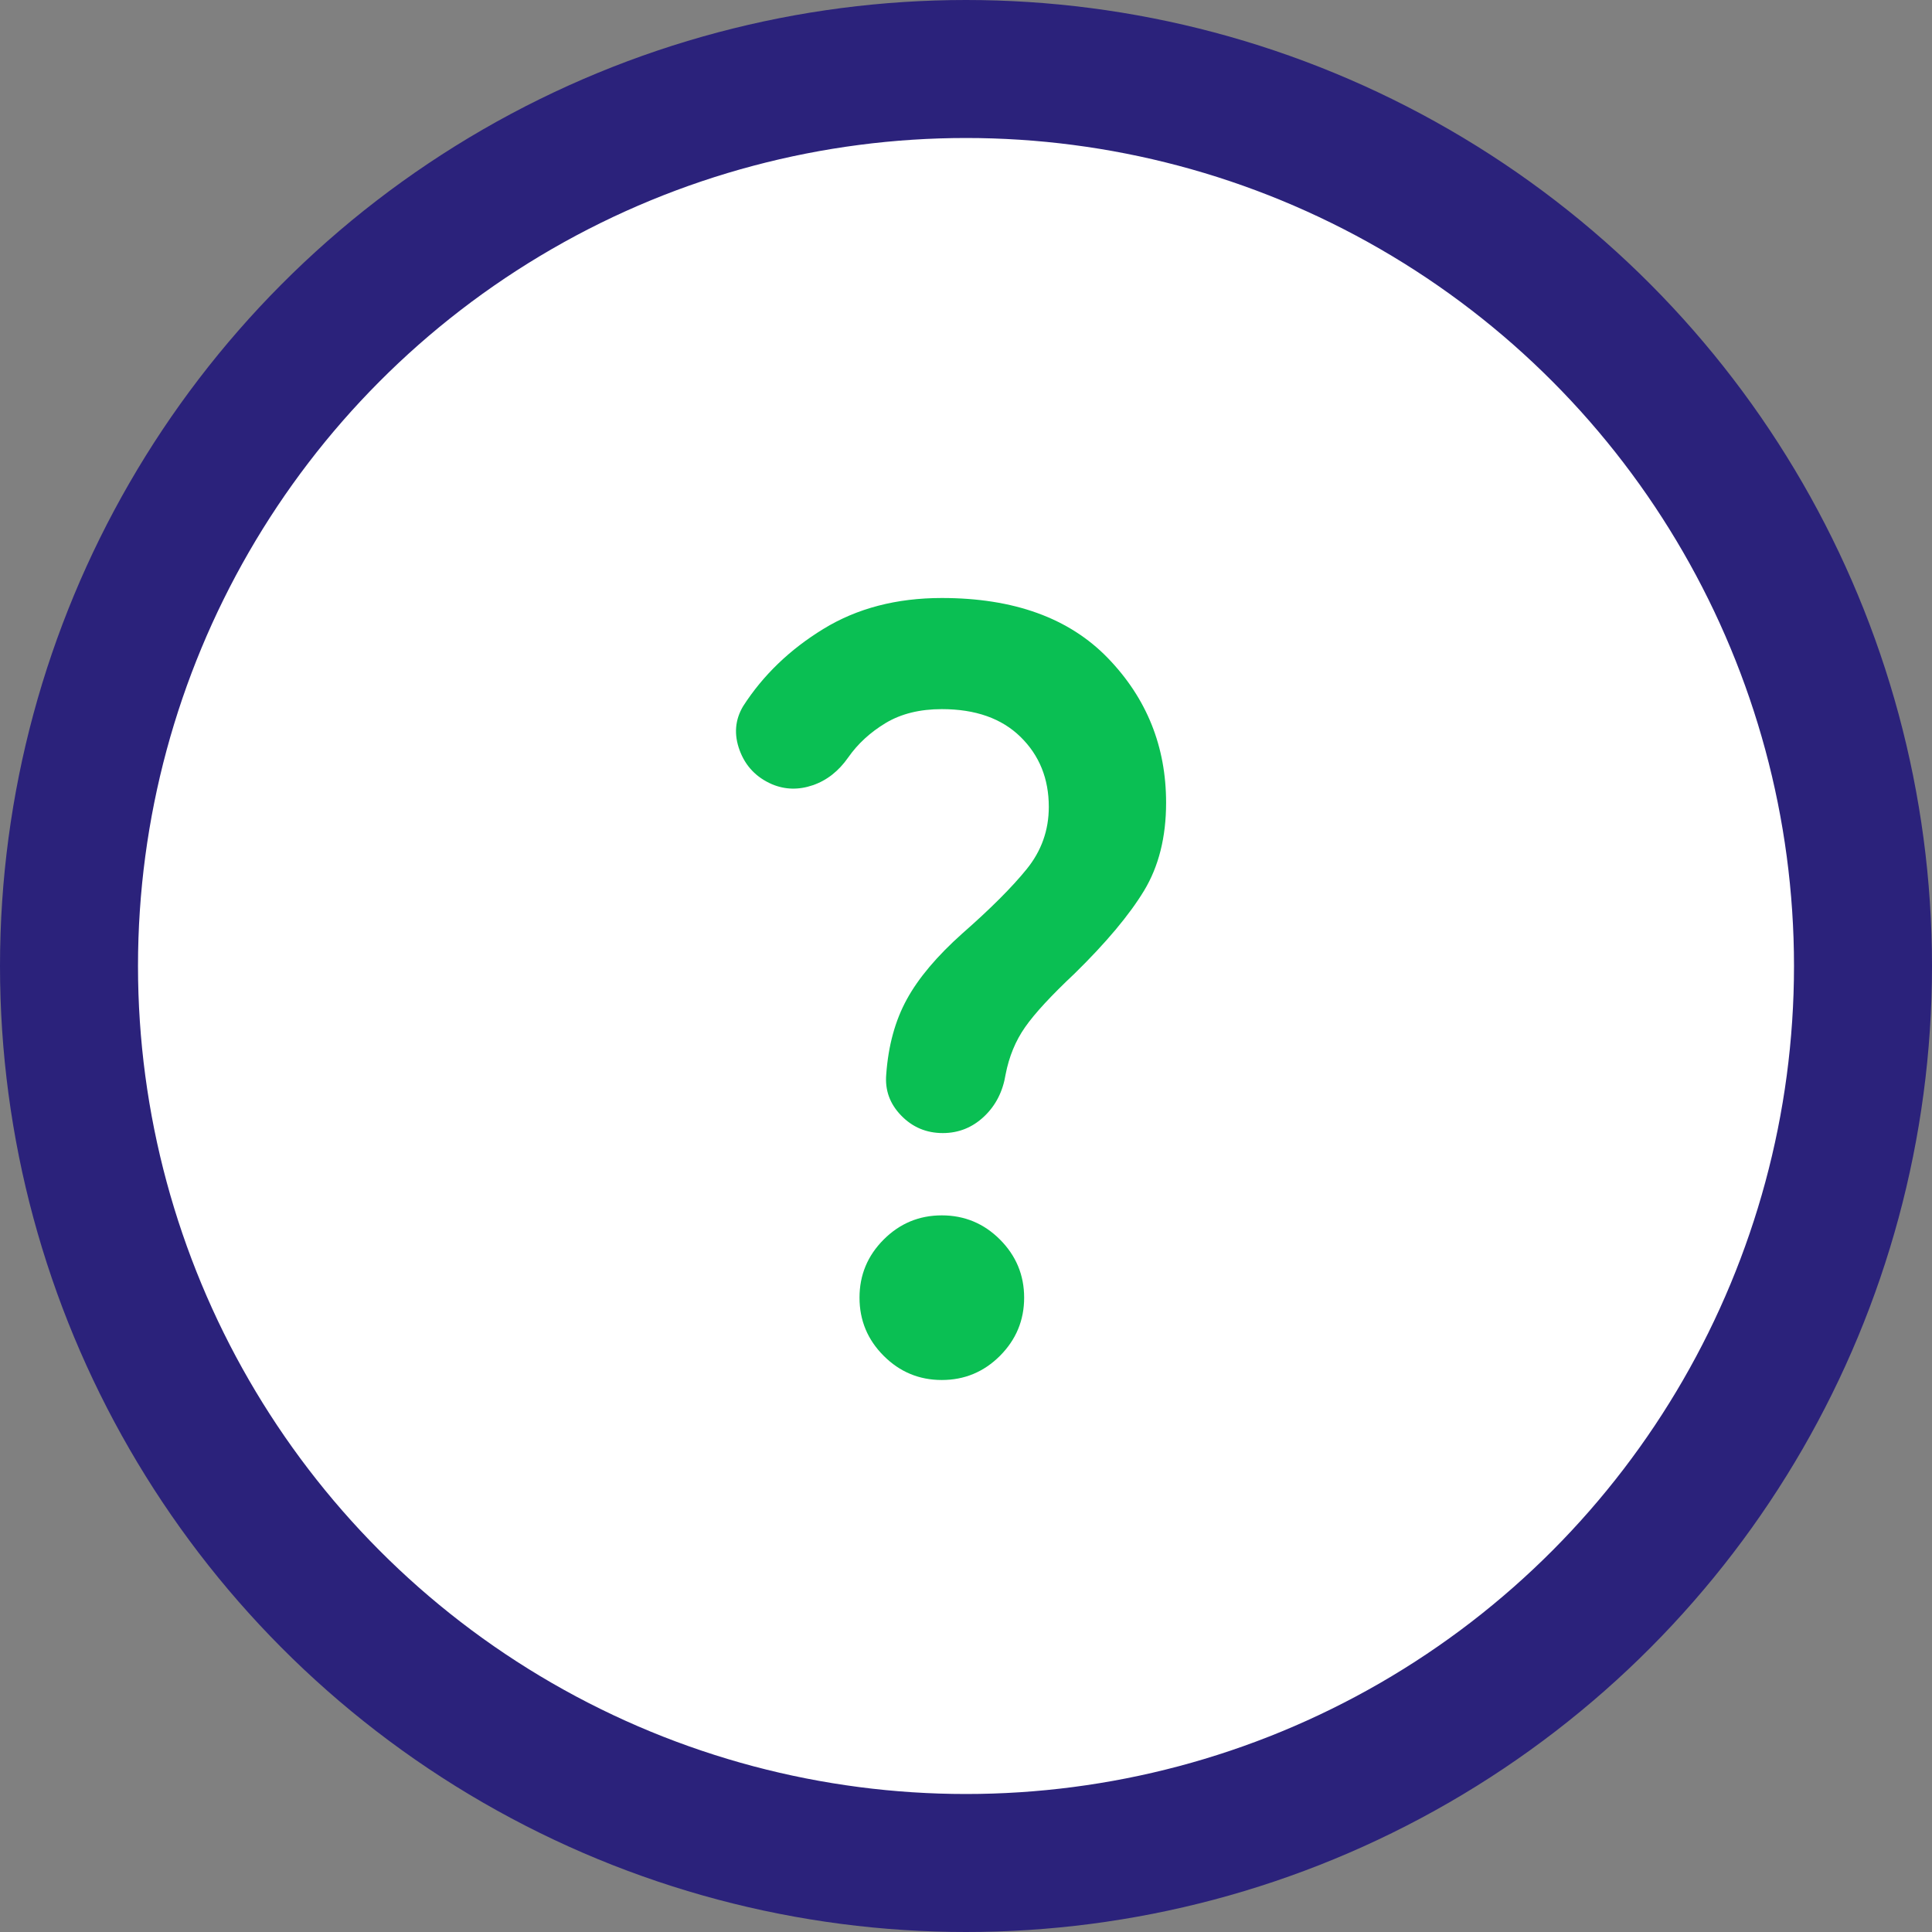
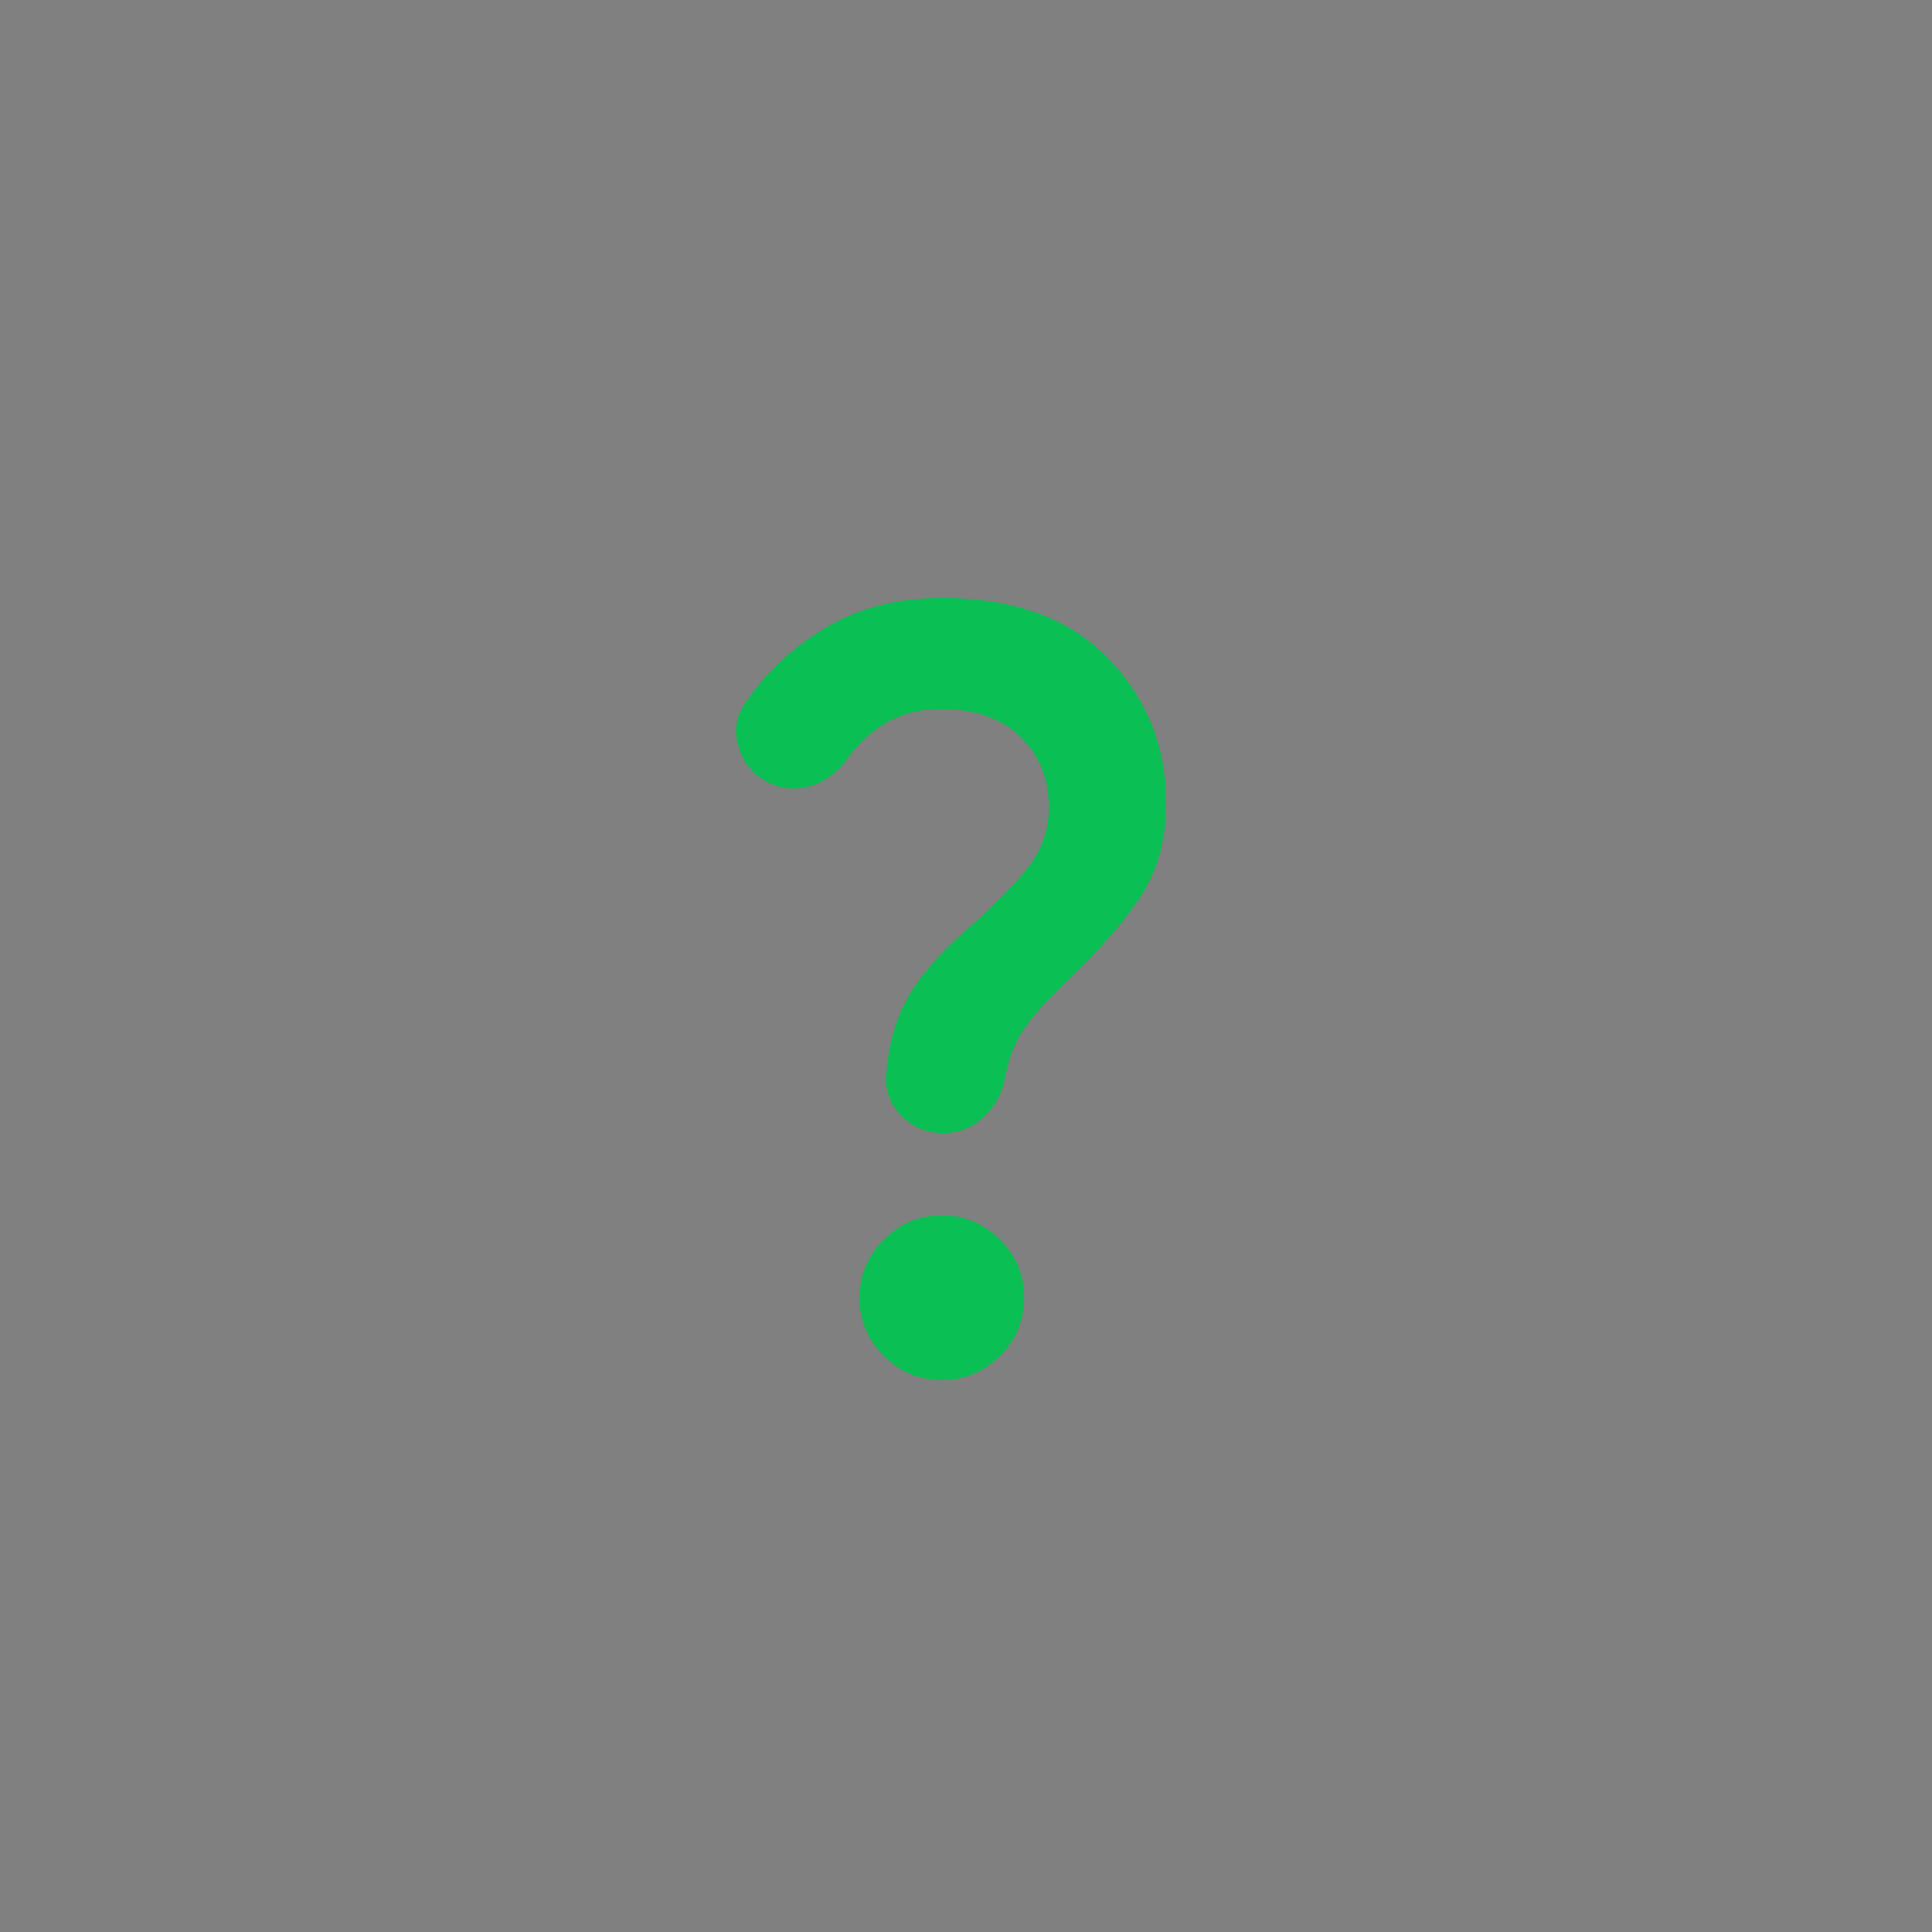
<svg xmlns="http://www.w3.org/2000/svg" width="42" height="42" viewBox="0 0 42 42" fill="none">
  <rect x="0" y="0" width="42" height="42" fill="#808080" stroke="none" />
-   <circle r="19.5" transform="matrix(1 0 0 -1 21 21)" fill="white" stroke="#2B227B" stroke-width="3" />
  <path d="M20.496 24.632C20.139 24.632 19.837 24.505 19.591 24.251C19.345 23.998 19.236 23.7 19.266 23.357C19.311 22.73 19.46 22.186 19.714 21.724C19.967 21.261 20.37 20.784 20.921 20.292C21.533 19.755 21.999 19.289 22.319 18.894C22.64 18.499 22.8 18.048 22.8 17.541C22.8 16.929 22.596 16.422 22.186 16.02C21.775 15.617 21.205 15.416 20.474 15.416C19.997 15.416 19.591 15.516 19.255 15.717C18.92 15.919 18.647 16.169 18.439 16.467C18.23 16.765 17.973 16.967 17.667 17.071C17.361 17.175 17.067 17.168 16.783 17.049C16.44 16.9 16.206 16.654 16.079 16.311C15.952 15.967 15.978 15.647 16.157 15.349C16.589 14.678 17.171 14.118 17.902 13.671C18.632 13.224 19.49 13 20.474 13C22.04 13 23.244 13.436 24.087 14.309C24.929 15.181 25.35 16.229 25.35 17.451C25.35 18.197 25.19 18.835 24.87 19.364C24.549 19.893 24.046 20.493 23.36 21.165C22.853 21.642 22.495 22.029 22.286 22.328C22.077 22.626 21.936 22.969 21.861 23.357C21.801 23.729 21.645 24.035 21.391 24.274C21.138 24.512 20.839 24.632 20.496 24.632ZM20.474 30C19.982 30 19.561 29.825 19.211 29.475C18.86 29.124 18.685 28.703 18.685 28.21C18.685 27.718 18.86 27.297 19.211 26.946C19.561 26.596 19.982 26.421 20.474 26.421C20.966 26.421 21.388 26.596 21.738 26.946C22.088 27.297 22.264 27.718 22.264 28.21C22.264 28.703 22.088 29.124 21.738 29.475C21.388 29.825 20.966 30 20.474 30Z" fill="#0ABF53" />
</svg>